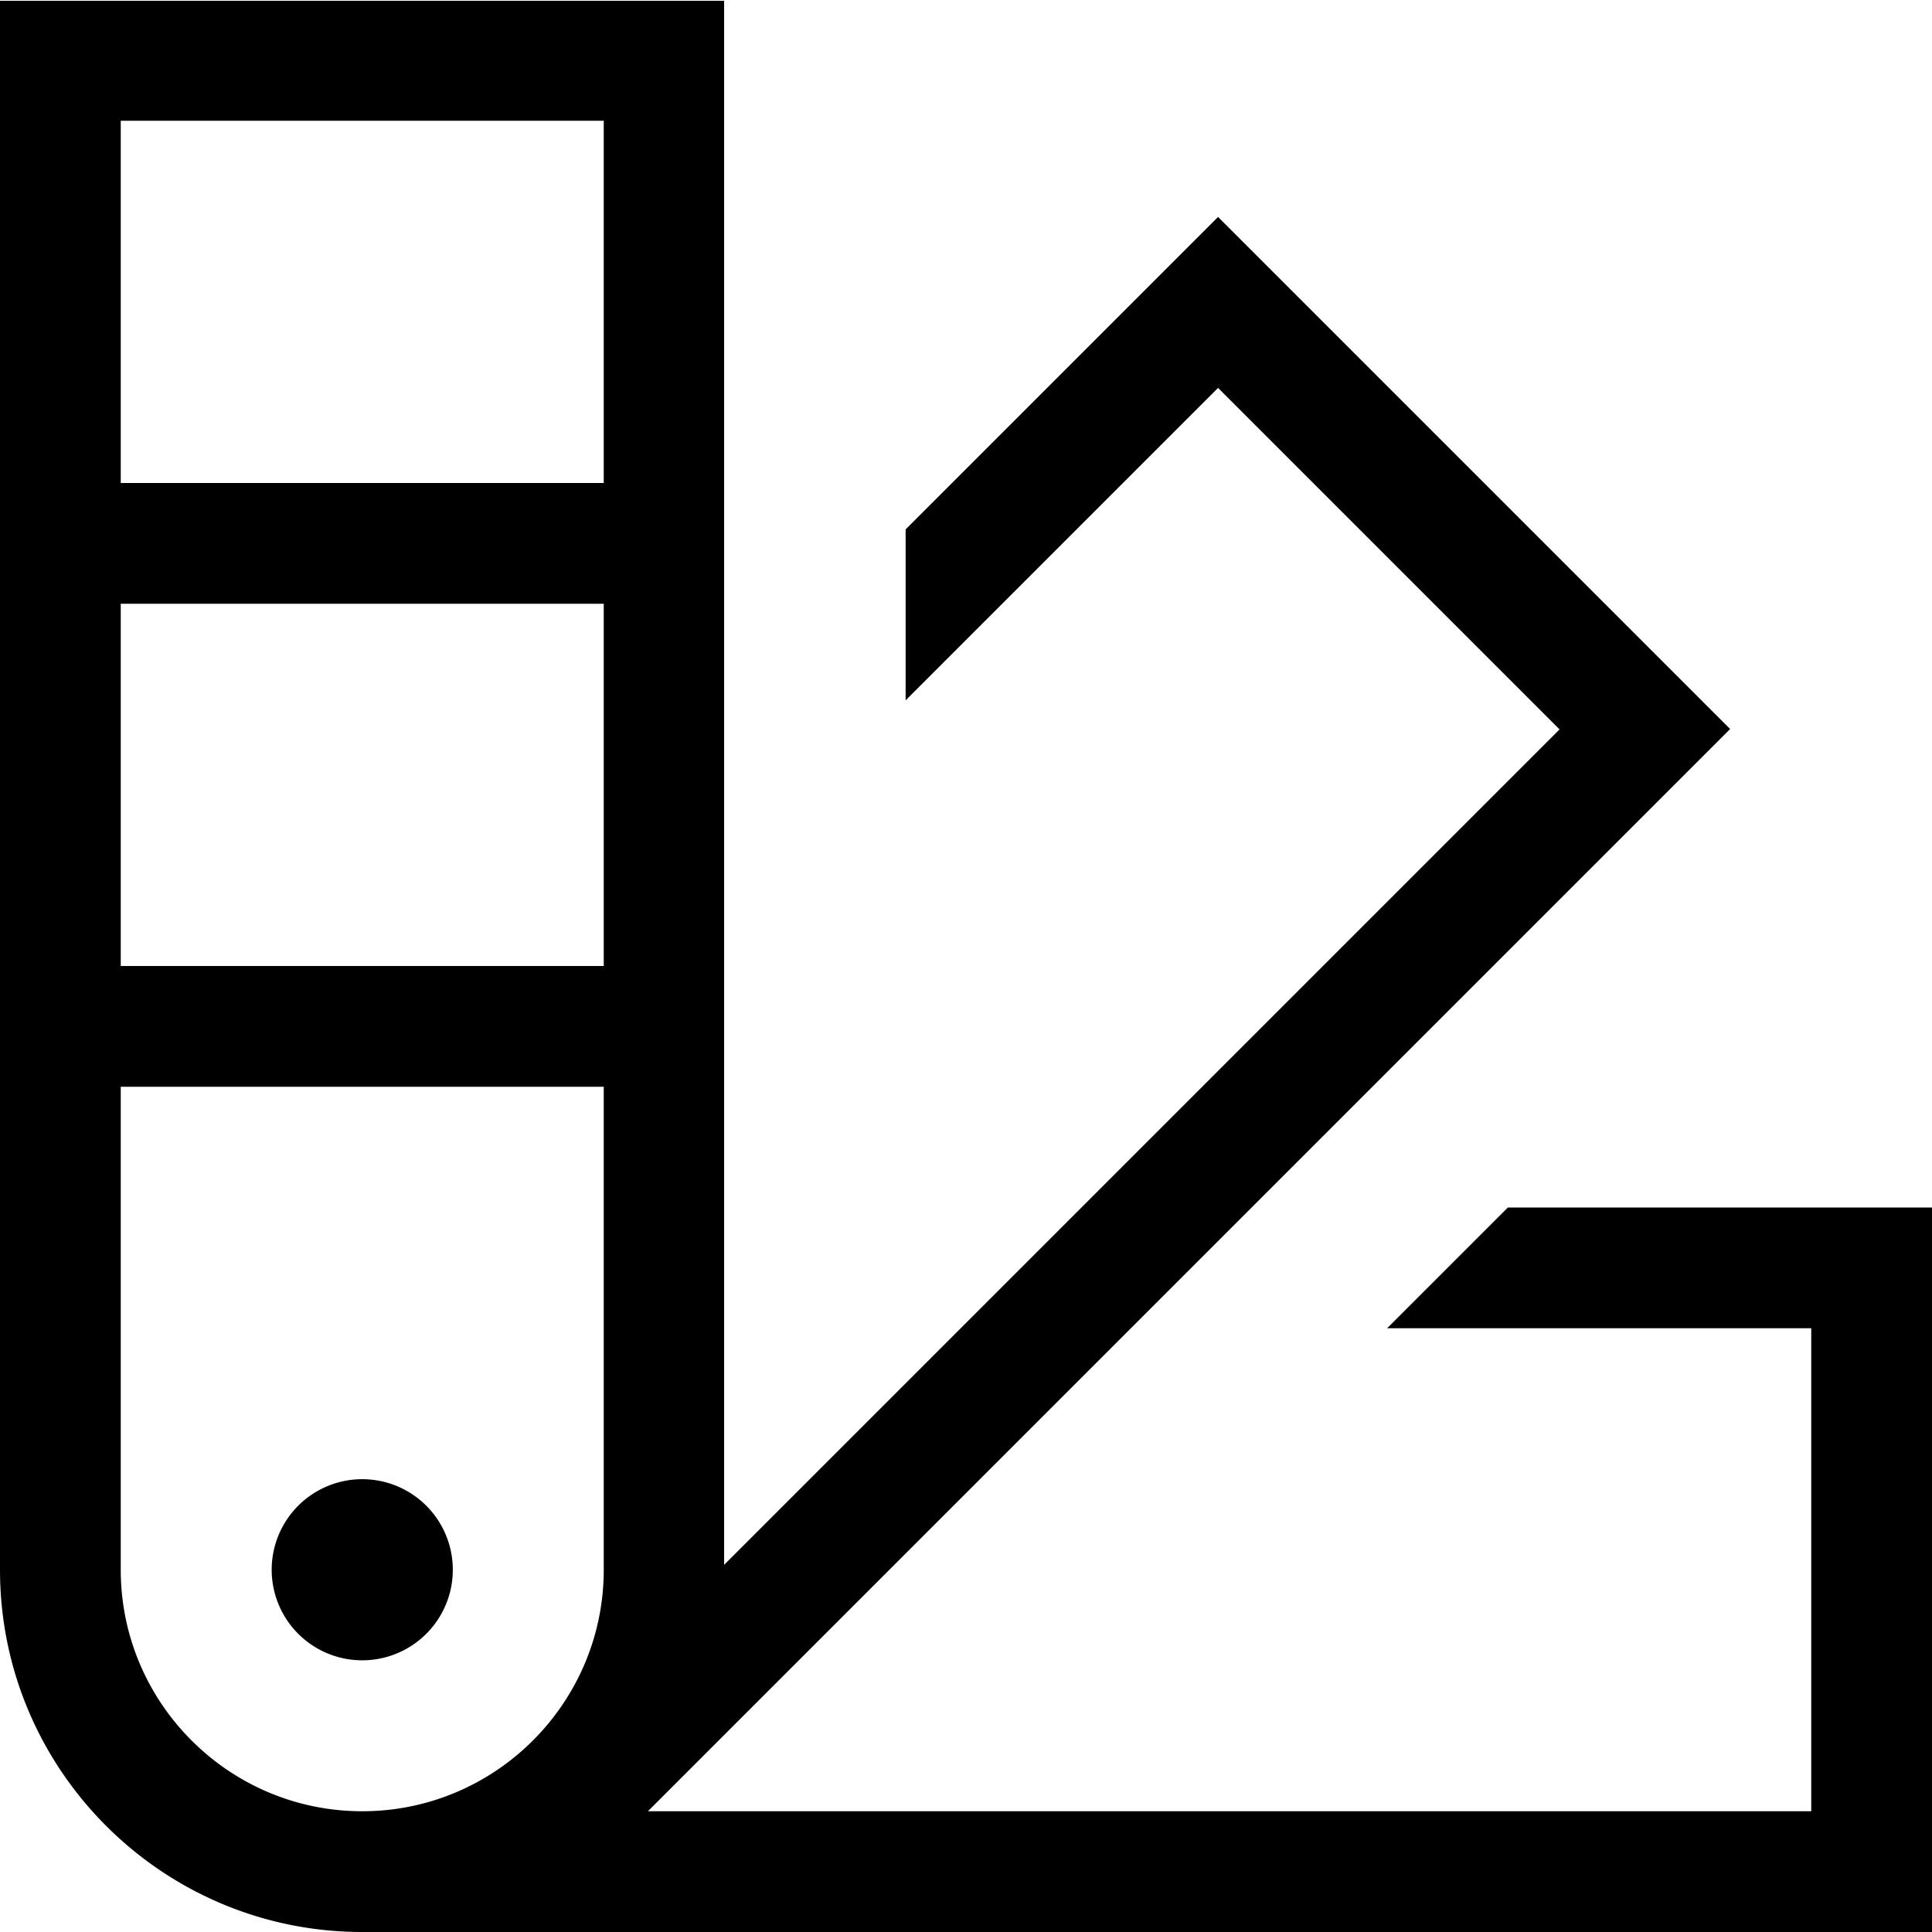
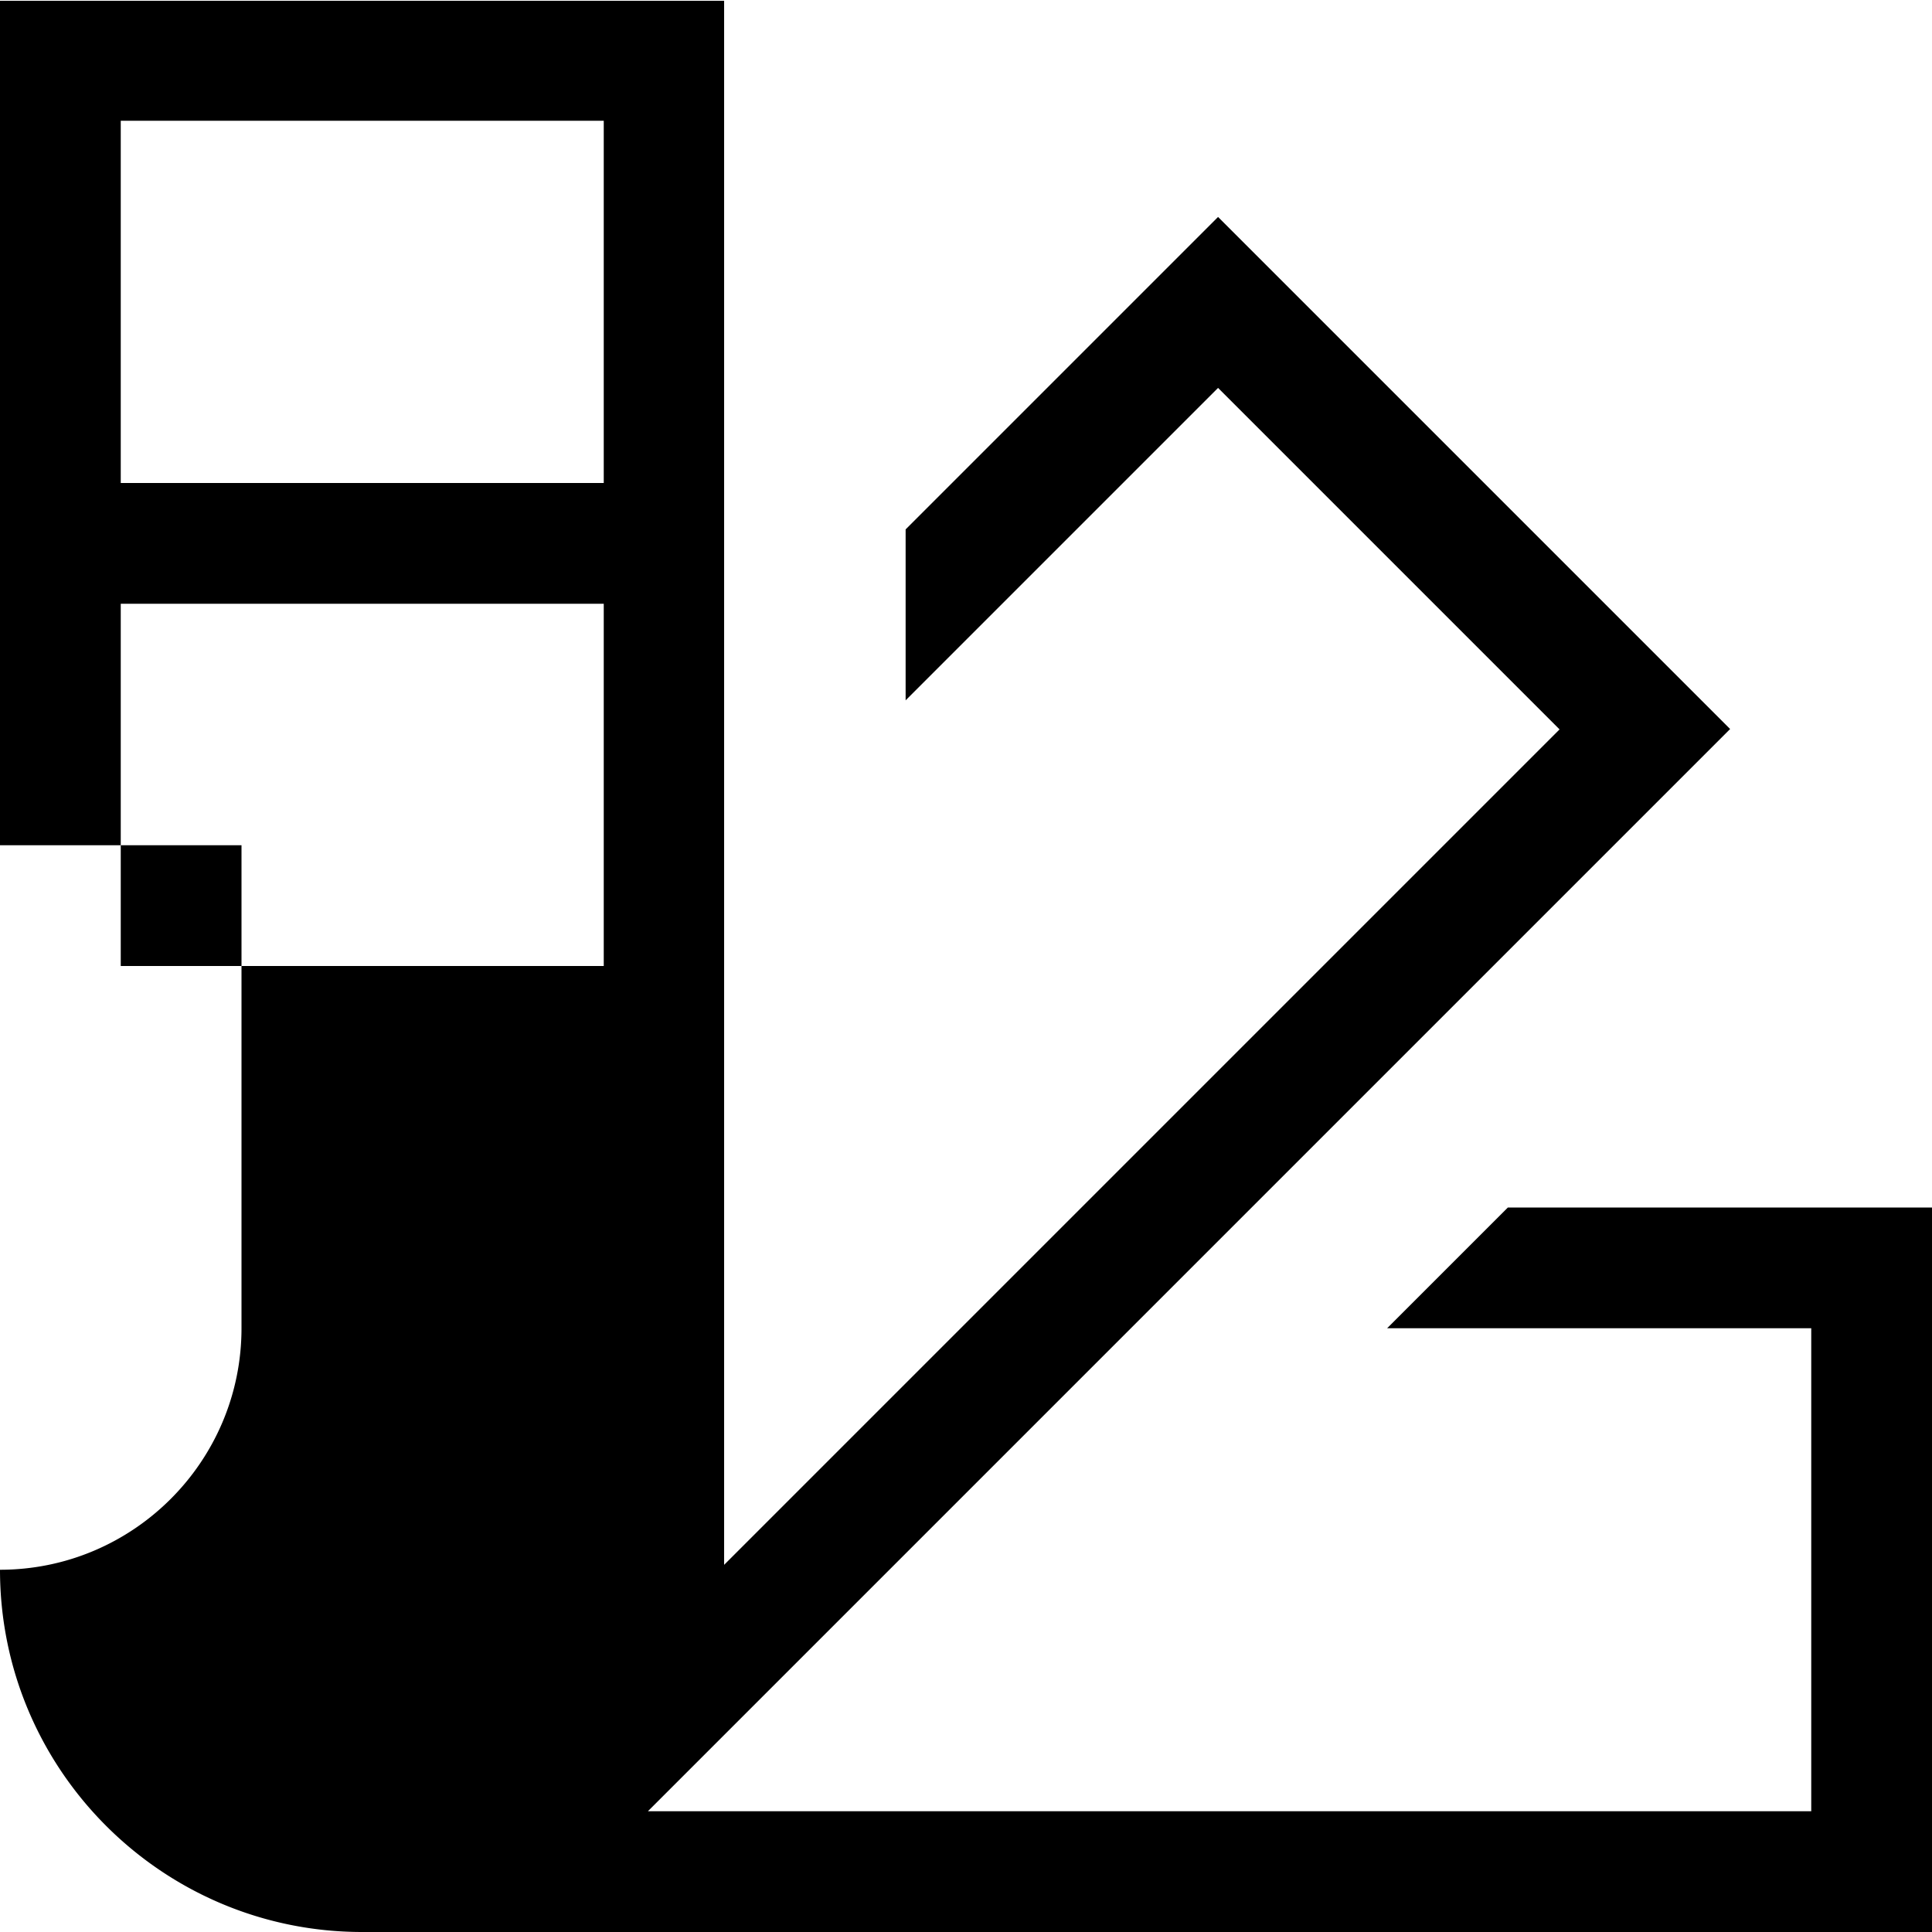
<svg xmlns="http://www.w3.org/2000/svg" viewBox="0 0 512 512">
-   <path fill="currentColor" d="M0 416c0 53 43 96 96 96l416 0 0-192-112.4 0-32 32 112.4 0 0 128-308.3 0 275.5-275.5 11.3-11.3-11.3-11.3-113.1-113.1-11.3-11.3-11.3 11.3-71.5 71.5 0 45.3 82.8-82.8 90.5 90.5-221.4 221.4 0-414.5-192 0 0 416zm96 64c-35.3 0-64-28.7-64-64l0-128 128 0 0 128c0 35.3-28.7 64-64 64zM32 256l0-96 128 0 0 96-128 0zm0-128l0-96 128 0 0 96-128 0zM96 440a24 24 0 1 0 0-48 24 24 0 1 0 0 48z" />
+   <path fill="currentColor" d="M0 416c0 53 43 96 96 96l416 0 0-192-112.4 0-32 32 112.4 0 0 128-308.3 0 275.5-275.5 11.3-11.3-11.3-11.3-113.1-113.1-11.3-11.3-11.3 11.3-71.5 71.5 0 45.3 82.8-82.8 90.5 90.5-221.4 221.4 0-414.5-192 0 0 416zc-35.3 0-64-28.7-64-64l0-128 128 0 0 128c0 35.3-28.7 64-64 64zM32 256l0-96 128 0 0 96-128 0zm0-128l0-96 128 0 0 96-128 0zM96 440a24 24 0 1 0 0-48 24 24 0 1 0 0 48z" />
</svg>